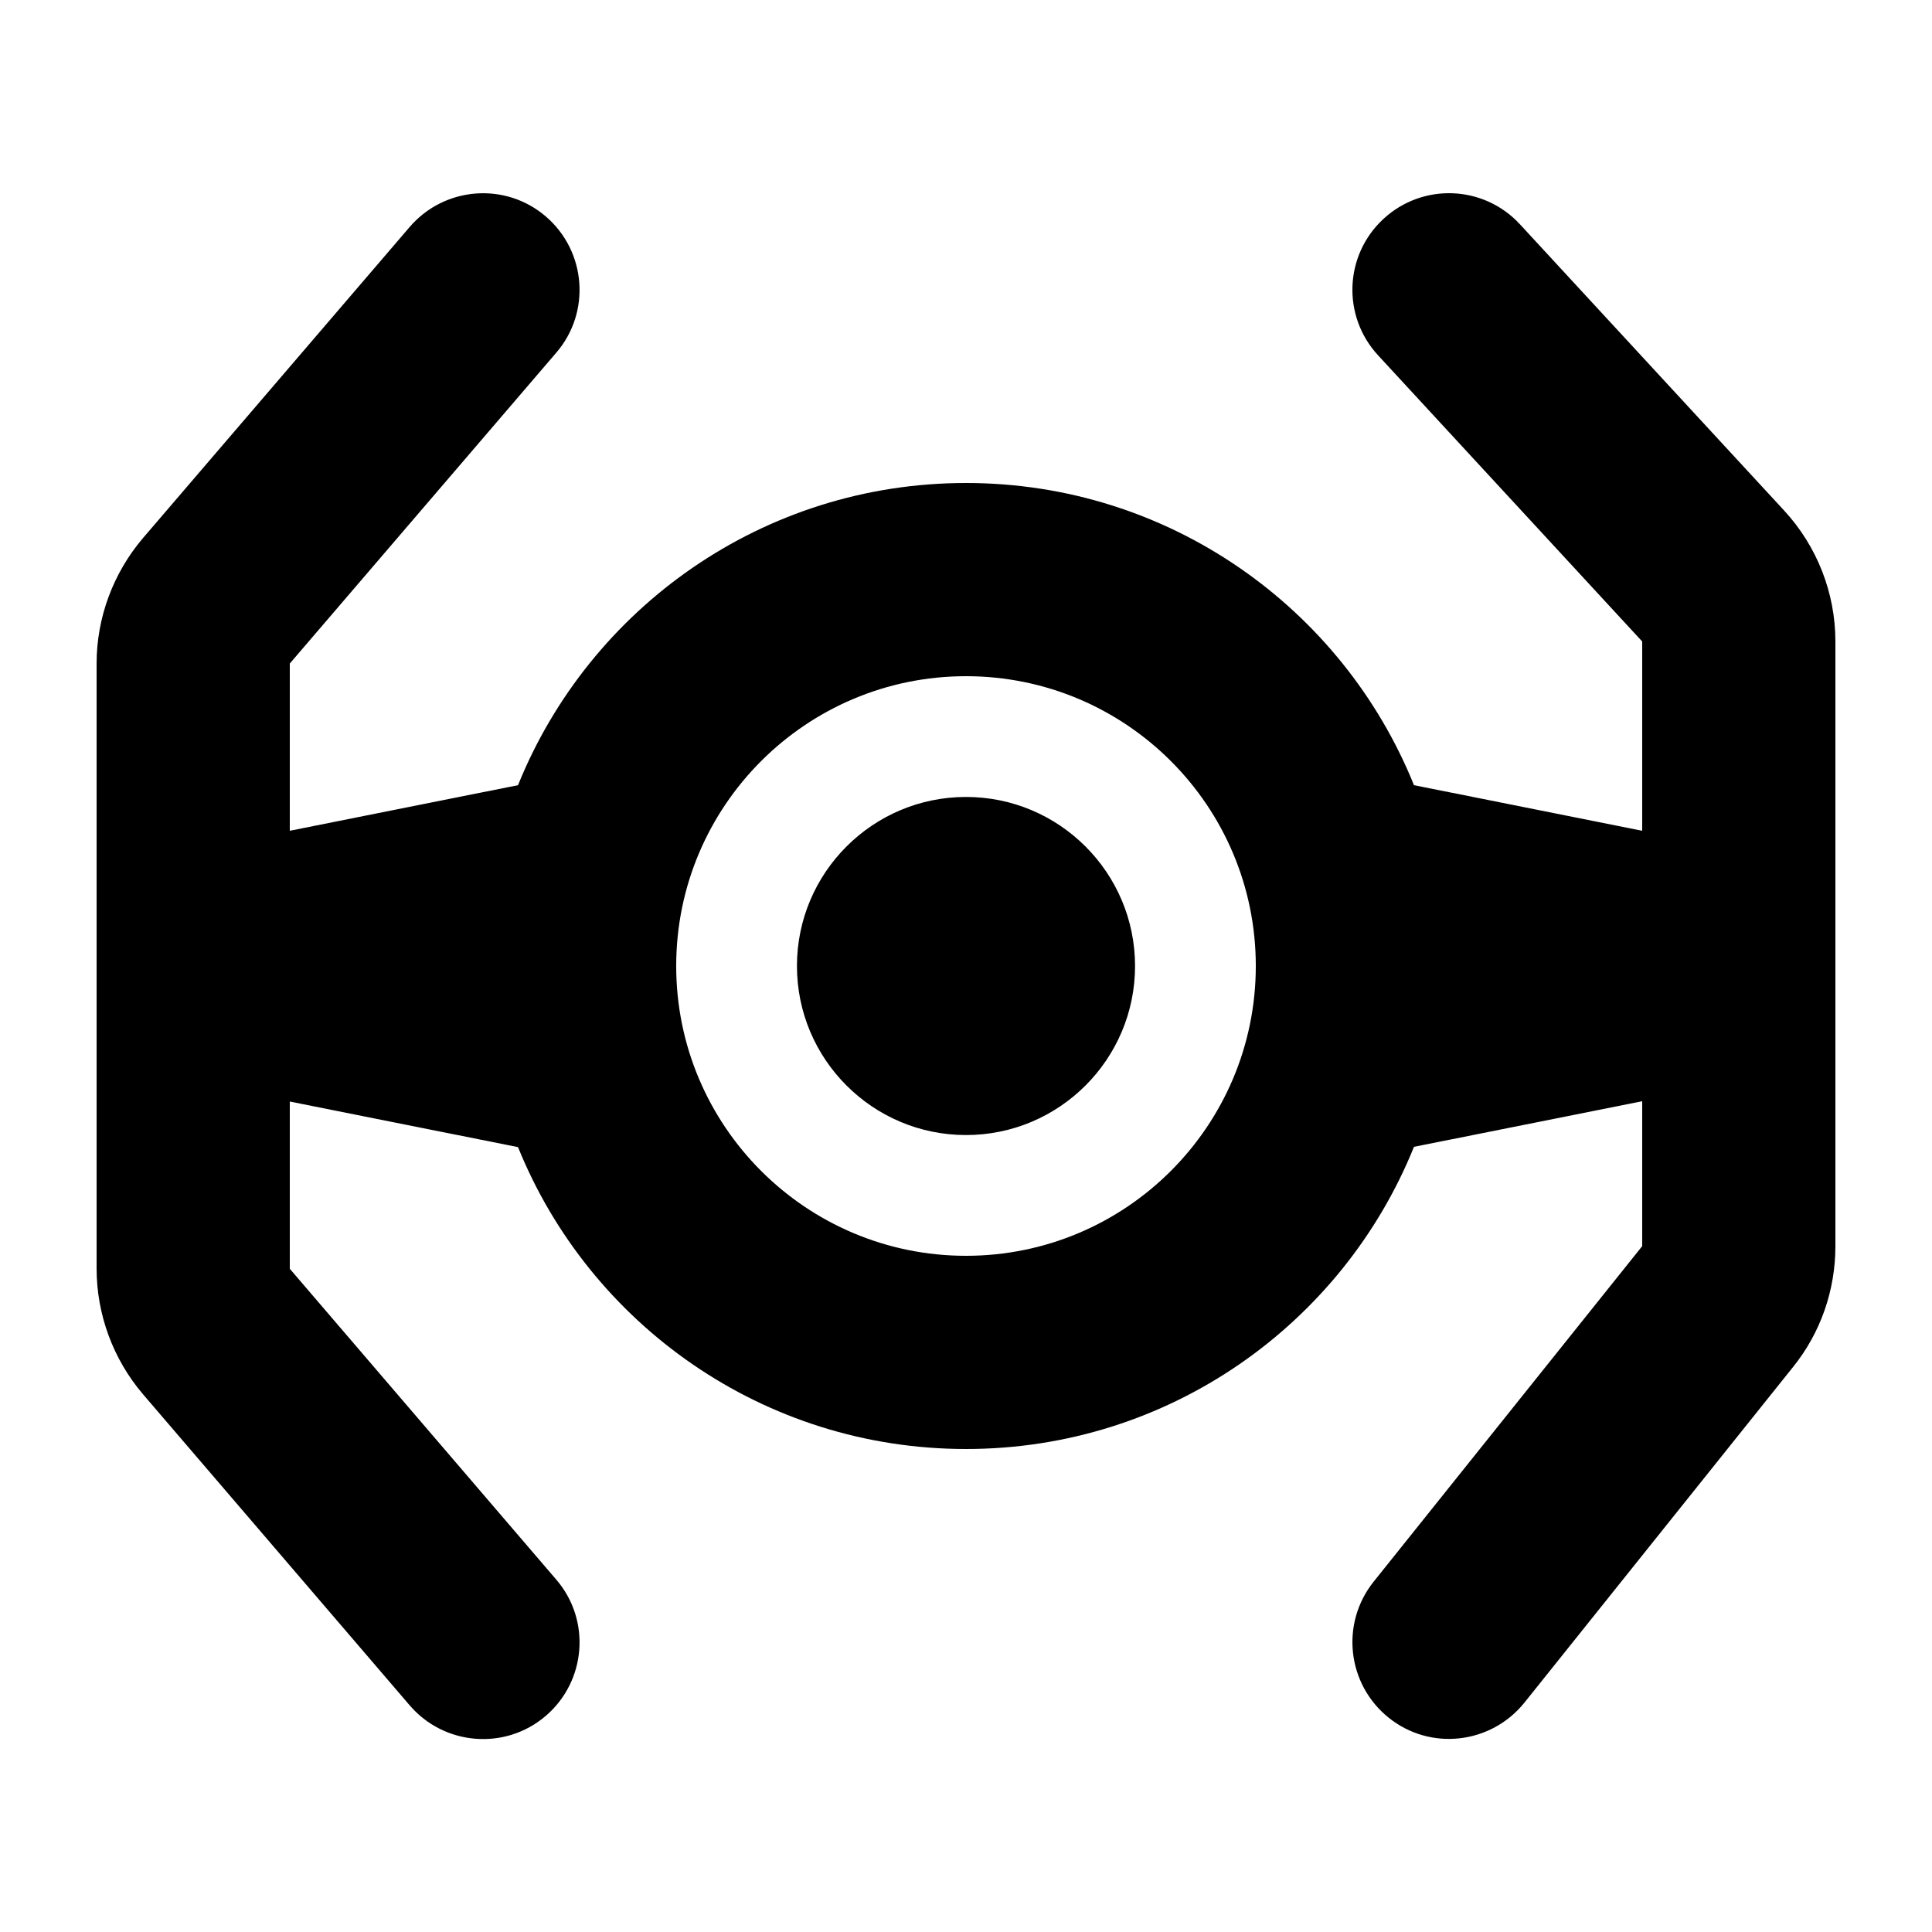
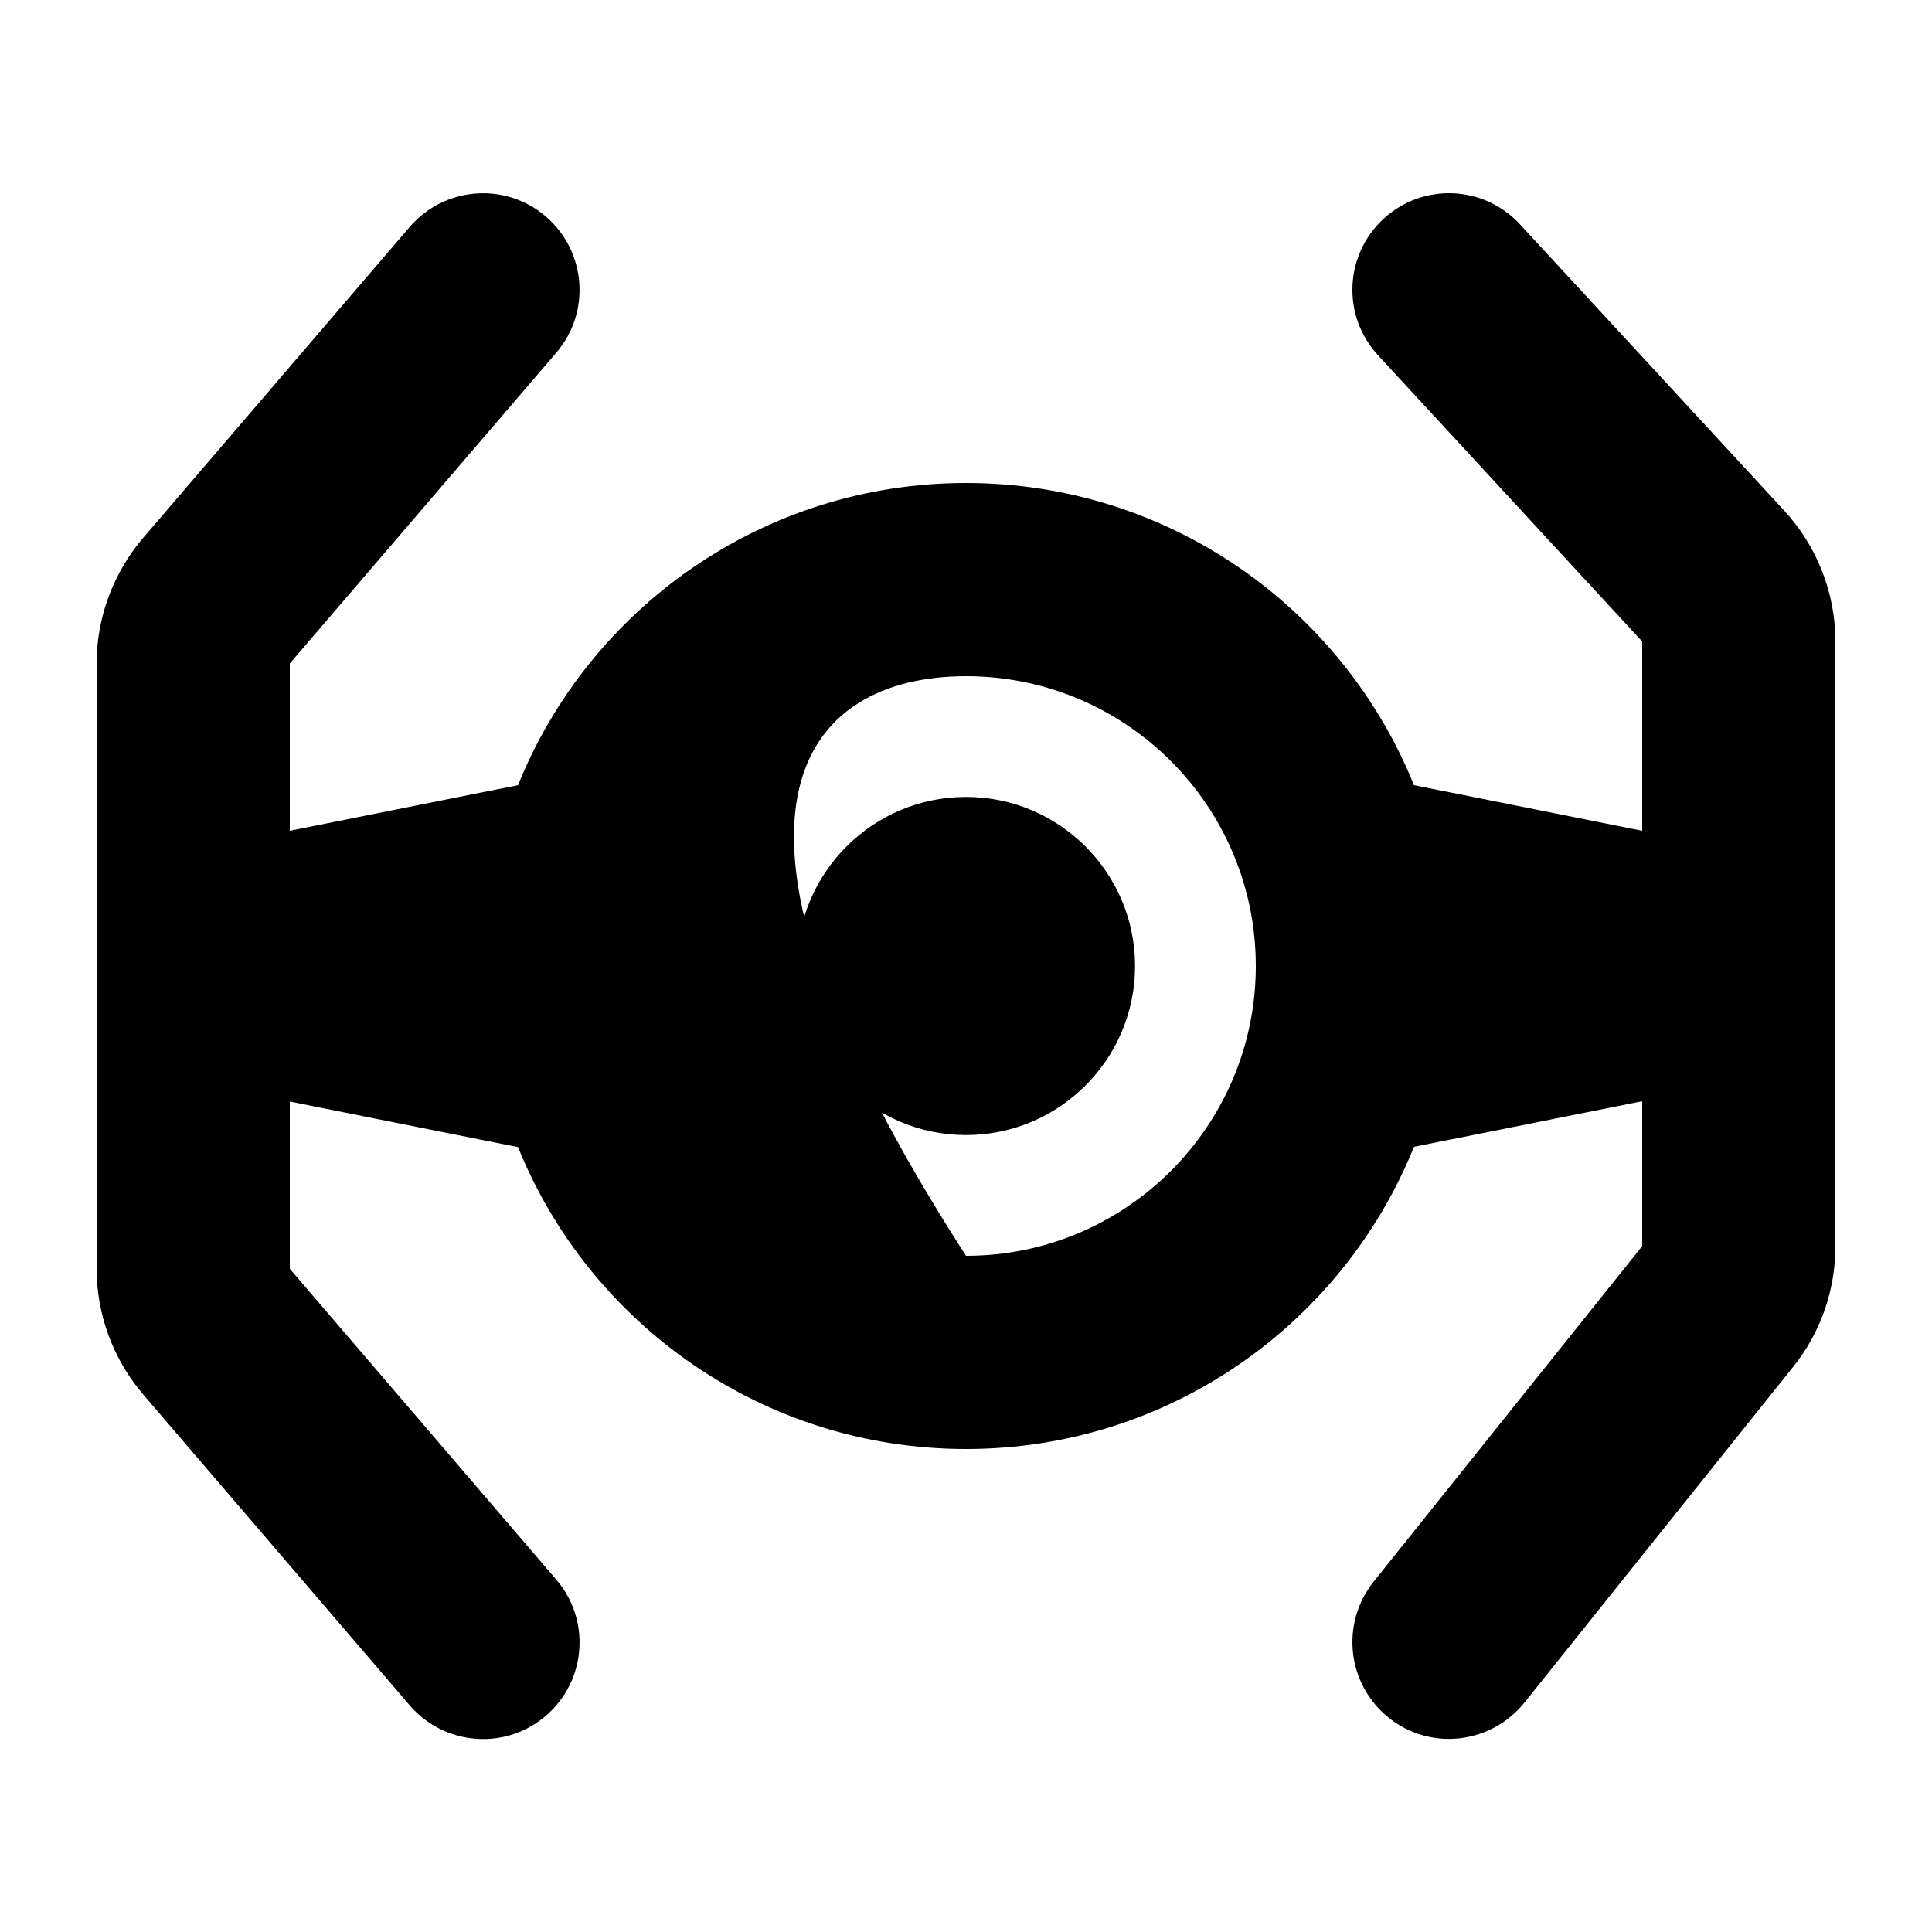
<svg xmlns="http://www.w3.org/2000/svg" viewBox="0 0 640 640">
-   <path fill="currentColor" d="M184.3 116.8C195.8 103.4 194.2 83.2 180.8 71.7C167.4 60.2 147.2 61.8 135.7 75.2L47.4 178.2C37.5 189.8 32 204.6 32 219.8L32 420.2C32 435.5 37.5 450.3 47.4 461.9L135.7 564.9C147.2 578.3 167.4 579.9 180.8 568.4C194.2 556.9 195.8 536.7 184.3 523.3L96 420.3L96 364.9L171.6 380C195.3 438.6 252.8 480 320 480C387.2 480 444.7 438.6 468.4 379.9L544 364.8L544 412.8L455 524C444 537.8 446.2 557.9 460 569C473.8 580.1 493.9 577.8 505 564L594 452.8C603.1 441.5 608 427.4 608 412.8L608 212.5C608 196.4 601.9 180.9 591 169.1L503.5 74.3C491.5 61.3 471.3 60.5 458.3 72.5C445.3 84.5 444.5 104.7 456.5 117.7L544 212.5L544 275.2L468.4 260.1C444.7 201.4 387.2 160 320 160C252.8 160 195.3 201.4 171.6 260.1L96 275.2L96 219.8L184.3 116.8zM320 224C373 224 416 267 416 320C416 373 373 416 320 416C267 416 224 373 224 320C224 267 267 224 320 224zM320 376C350.9 376 376 350.9 376 320C376 289.1 350.9 264 320 264C289.1 264 264 289.1 264 320C264 350.9 289.1 376 320 376z" />
+   <path fill="currentColor" d="M184.3 116.8C195.8 103.4 194.2 83.2 180.8 71.7C167.4 60.2 147.2 61.8 135.7 75.2L47.4 178.2C37.5 189.8 32 204.6 32 219.8L32 420.2C32 435.5 37.5 450.3 47.4 461.9L135.7 564.9C147.2 578.3 167.4 579.9 180.8 568.4C194.2 556.9 195.8 536.7 184.3 523.3L96 420.3L96 364.9L171.6 380C195.3 438.6 252.8 480 320 480C387.2 480 444.7 438.6 468.4 379.9L544 364.8L544 412.8L455 524C444 537.8 446.2 557.9 460 569C473.8 580.1 493.9 577.8 505 564L594 452.8C603.1 441.5 608 427.4 608 412.8L608 212.5C608 196.4 601.9 180.9 591 169.1L503.5 74.3C491.5 61.3 471.3 60.5 458.3 72.5C445.3 84.5 444.5 104.7 456.5 117.7L544 212.5L544 275.2L468.4 260.1C444.7 201.4 387.2 160 320 160C252.8 160 195.3 201.4 171.6 260.1L96 275.2L96 219.8L184.3 116.8zM320 224C373 224 416 267 416 320C416 373 373 416 320 416C224 267 267 224 320 224zM320 376C350.9 376 376 350.9 376 320C376 289.1 350.9 264 320 264C289.1 264 264 289.1 264 320C264 350.9 289.1 376 320 376z" />
</svg>